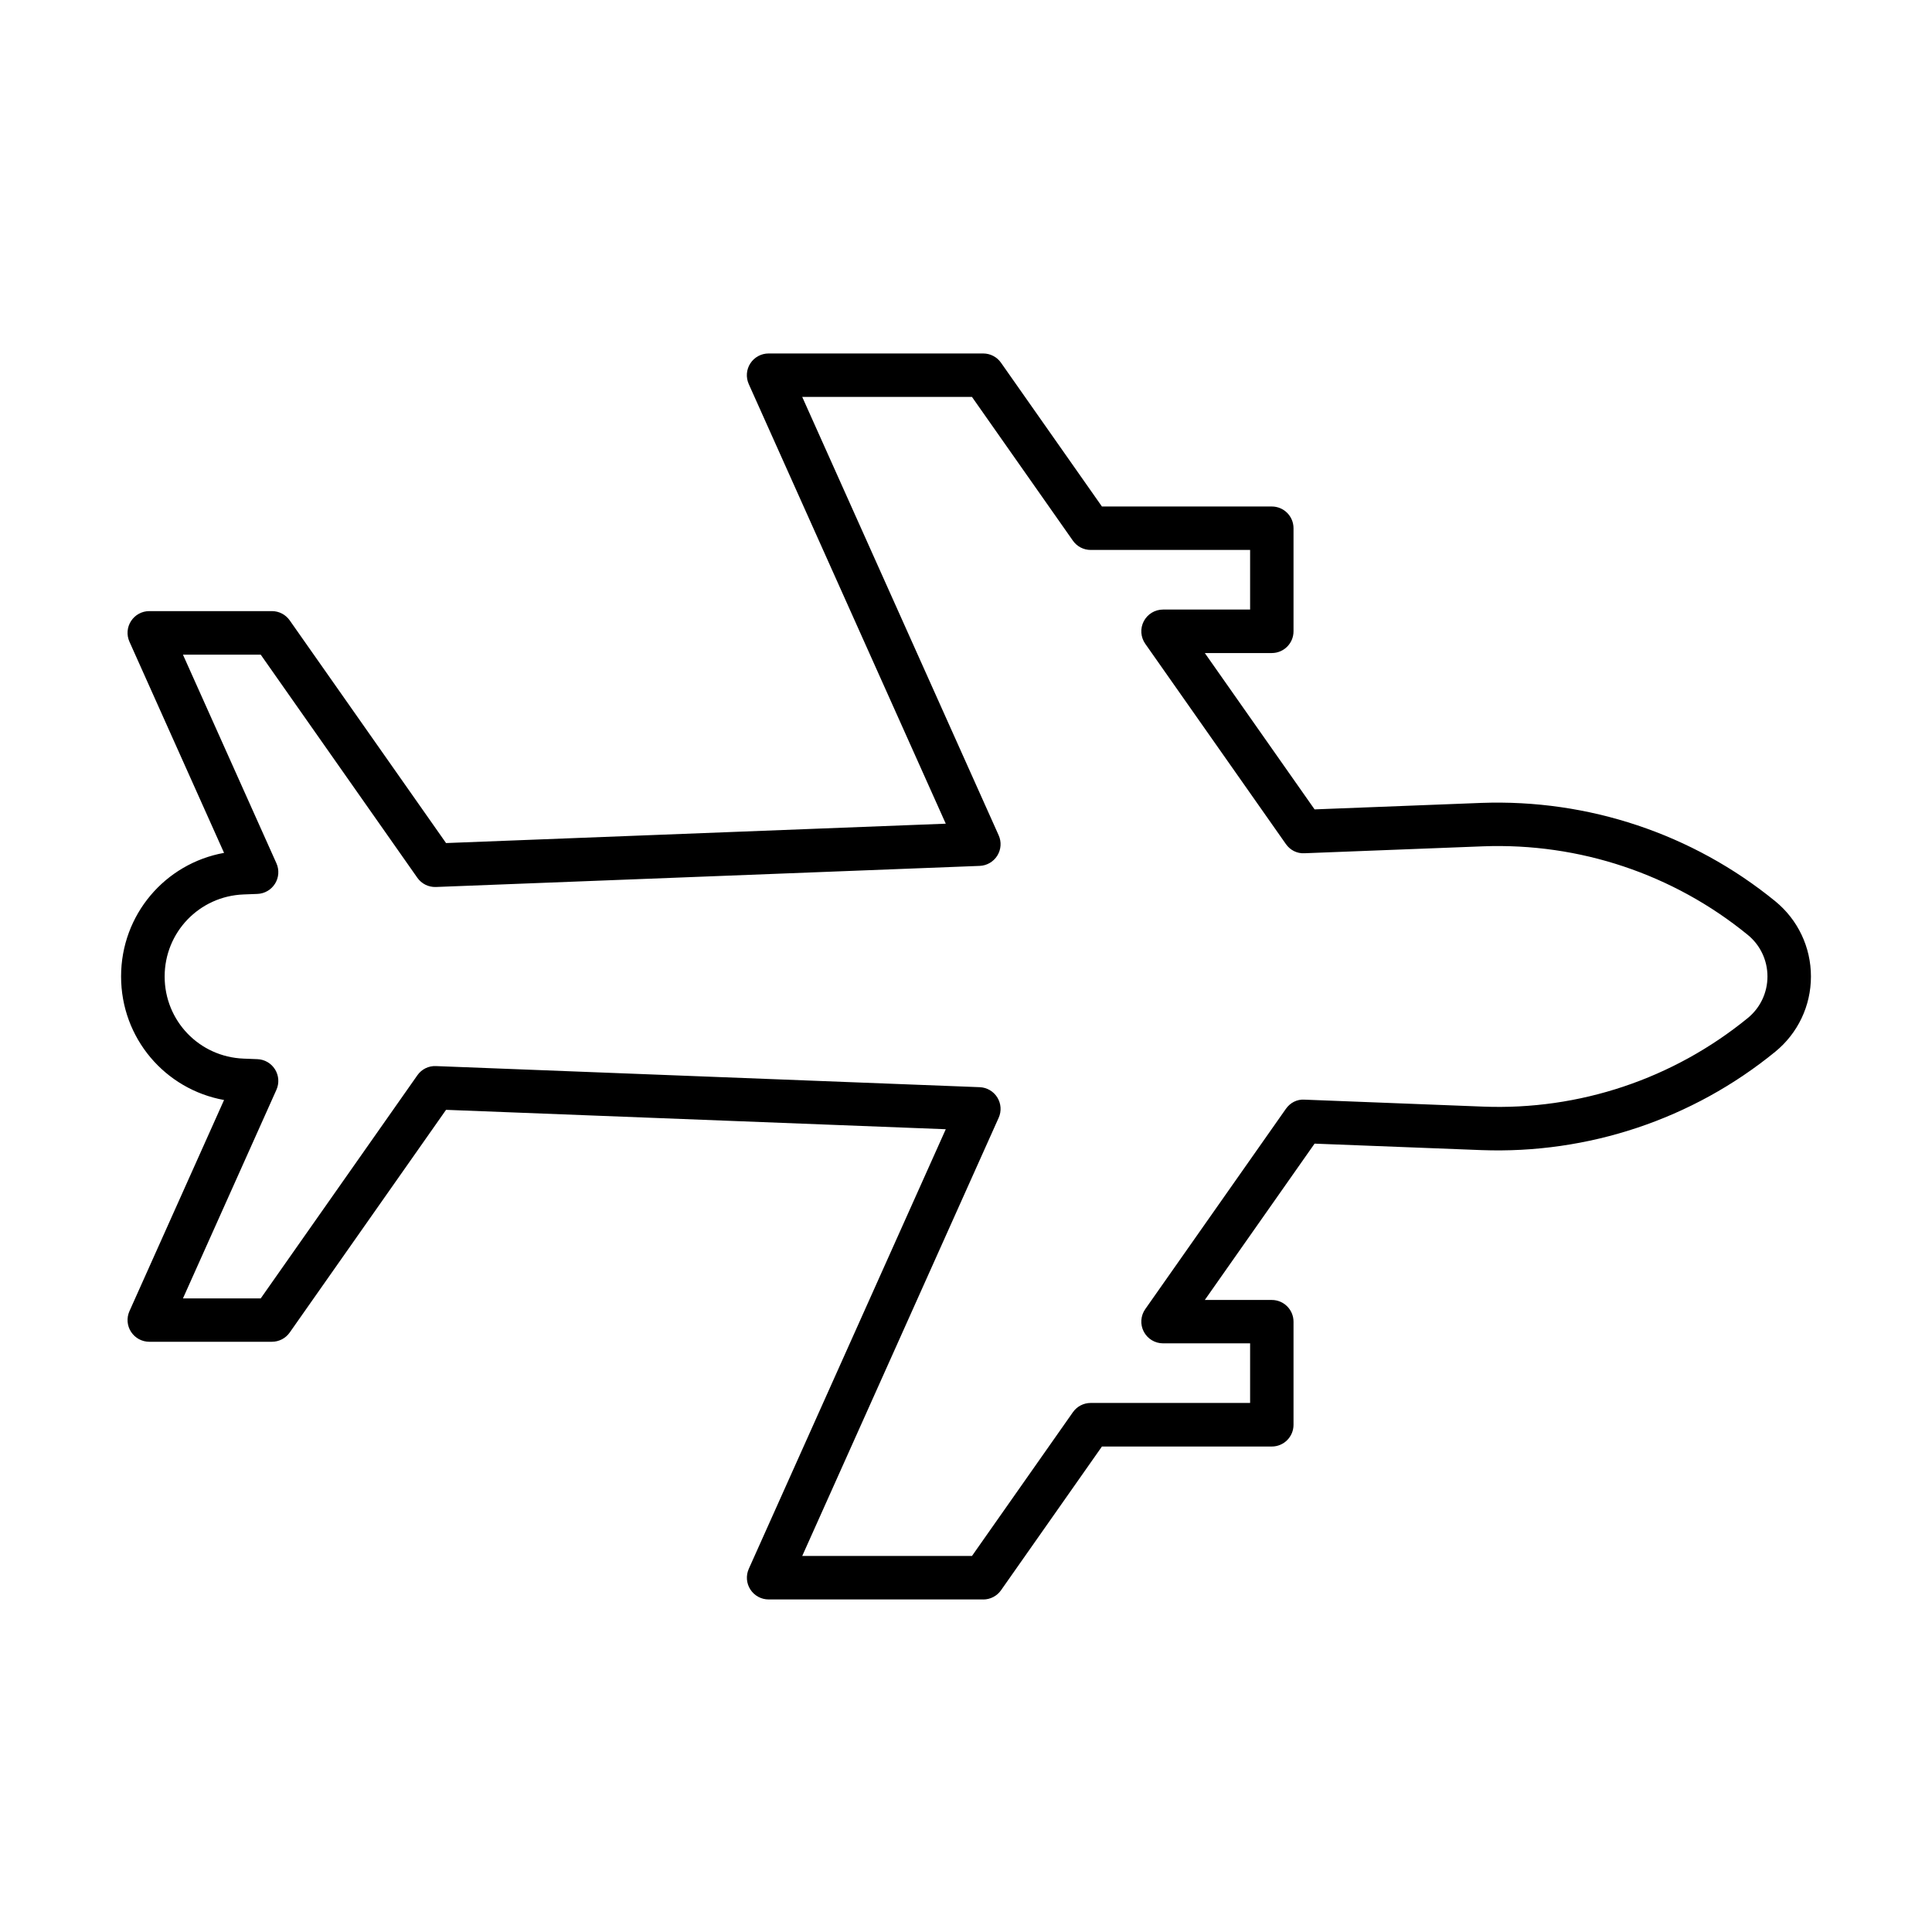
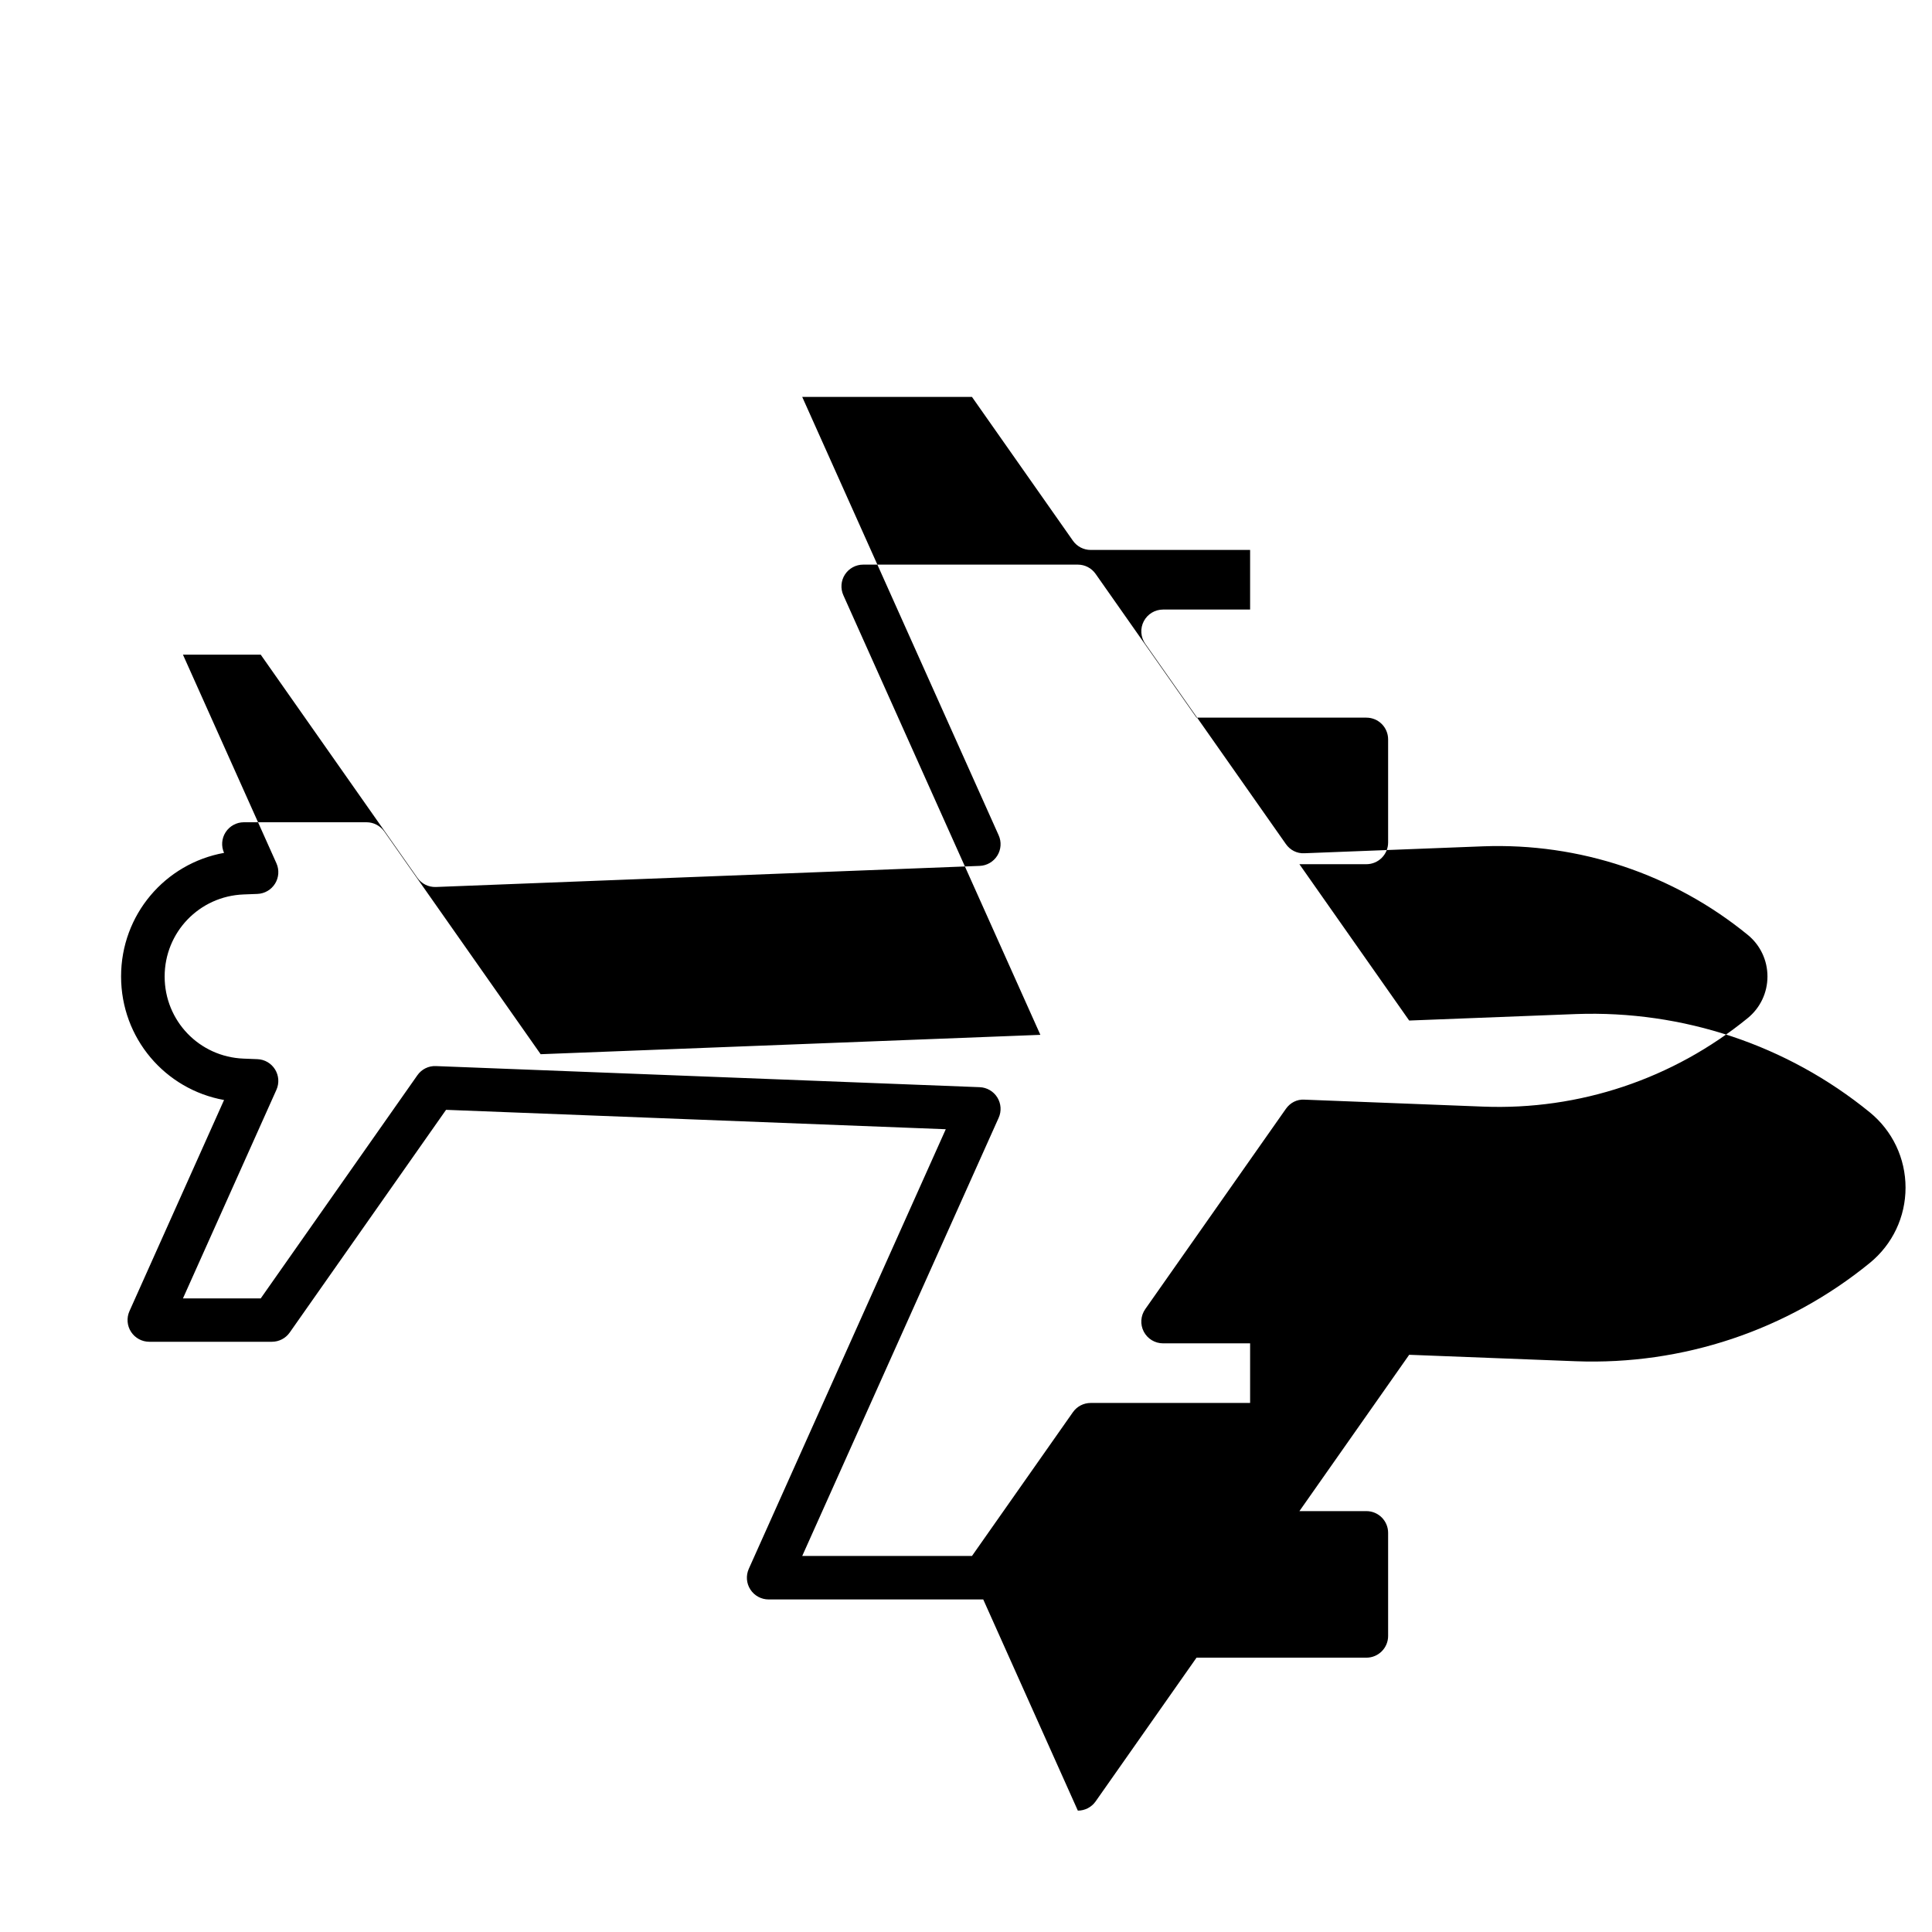
<svg xmlns="http://www.w3.org/2000/svg" fill="#000000" width="800px" height="800px" version="1.1" viewBox="144 144 512 512">
-   <path d="m404.57 567.87h-56.871c-1.961 0-3.777-0.992-4.84-2.629-1.066-1.637-1.215-3.703-0.422-5.484l52.203-116.5-132.43-5.141-41.434 59.016c-1.082 1.539-2.836 2.449-4.715 2.449h-32.496c-1.957 0-3.773-0.992-4.836-2.629-1.066-1.637-1.219-3.703-0.422-5.484l25.07-55.957c-15.637-2.816-27.289-16.395-27.289-32.746 0-16.348 11.652-29.926 27.289-32.746l-25.07-55.957c-0.797-1.777-0.645-3.844 0.422-5.481 1.062-1.637 2.879-2.633 4.836-2.633h32.496c1.879 0 3.633 0.914 4.715 2.453l41.434 59.016 132.43-5.133-52.211-116.5c-0.797-1.781-0.645-3.848 0.418-5.484 1.059-1.637 2.883-2.629 4.84-2.629h56.871c1.879 0 3.641 0.914 4.715 2.449l26.75 38.105h45.012c3.184 0 5.762 2.574 5.762 5.762v27.316c0 3.184-2.578 5.758-5.762 5.758h-17.746l29.09 41.434 44.215-1.719c28.289-1.02 55.918 8.16 77.852 26.047 6.019 4.91 9.473 12.191 9.473 19.957 0 7.762-3.453 15.043-9.473 19.953-21.926 17.898-49.598 27.102-77.852 26.055l-44.215-1.715-29.09 41.43h17.746c3.184 0 5.762 2.578 5.762 5.762v27.316c0 3.184-2.578 5.762-5.762 5.762h-45.012l-26.75 38.102c-1.066 1.52-2.828 2.434-4.703 2.434zm-47.973-11.52h44.984l26.754-38.105c1.082-1.539 2.832-2.449 4.711-2.449h42.246v-15.797h-23.07c-2.144 0-4.121-1.199-5.113-3.106-0.992-1.902-0.84-4.203 0.395-5.965l37.262-53.066c1.117-1.602 2.914-2.578 4.938-2.445l47.344 1.844c25.492 1.004 50.367-7.344 70.117-23.461 3.328-2.711 5.231-6.734 5.231-11.027s-1.902-8.32-5.231-11.031c-19.742-16.117-44.605-24.41-70.117-23.461l-47.344 1.836c-2.012 0.113-3.82-0.844-4.938-2.445l-37.262-53.066c-1.234-1.762-1.387-4.062-0.395-5.965 0.992-1.906 2.961-3.106 5.113-3.106h23.07v-15.797h-42.246c-1.879 0-3.629-0.91-4.711-2.449l-26.754-38.105h-44.984l52.059 116.17c0.789 1.746 0.652 3.766-0.359 5.394-1.008 1.617-2.762 2.648-4.668 2.719l-144.09 5.59c-1.977 0.074-3.82-0.848-4.938-2.441l-41.512-59.133h-20.609l24.777 55.297c0.785 1.742 0.645 3.766-0.367 5.394-1.012 1.625-2.754 2.644-4.668 2.719l-3.668 0.141c-11.734 0.457-20.922 10.012-20.922 21.754 0 11.746 9.188 21.297 20.922 21.754l3.668 0.145c1.914 0.07 3.656 1.09 4.668 2.719 1.012 1.625 1.145 3.648 0.367 5.391l-24.777 55.297h20.609l41.512-59.133c1.117-1.602 2.953-2.531 4.938-2.441l144.09 5.59c1.914 0.074 3.66 1.094 4.668 2.719 1.012 1.629 1.148 3.652 0.359 5.394z" />
+   <path d="m404.57 567.87h-56.871c-1.961 0-3.777-0.992-4.84-2.629-1.066-1.637-1.215-3.703-0.422-5.484l52.203-116.5-132.43-5.141-41.434 59.016c-1.082 1.539-2.836 2.449-4.715 2.449h-32.496c-1.957 0-3.773-0.992-4.836-2.629-1.066-1.637-1.219-3.703-0.422-5.484l25.07-55.957c-15.637-2.816-27.289-16.395-27.289-32.746 0-16.348 11.652-29.926 27.289-32.746c-0.797-1.777-0.645-3.844 0.422-5.481 1.062-1.637 2.879-2.633 4.836-2.633h32.496c1.879 0 3.633 0.914 4.715 2.453l41.434 59.016 132.43-5.133-52.211-116.5c-0.797-1.781-0.645-3.848 0.418-5.484 1.059-1.637 2.883-2.629 4.84-2.629h56.871c1.879 0 3.641 0.914 4.715 2.449l26.75 38.105h45.012c3.184 0 5.762 2.574 5.762 5.762v27.316c0 3.184-2.578 5.758-5.762 5.758h-17.746l29.09 41.434 44.215-1.719c28.289-1.02 55.918 8.16 77.852 26.047 6.019 4.91 9.473 12.191 9.473 19.957 0 7.762-3.453 15.043-9.473 19.953-21.926 17.898-49.598 27.102-77.852 26.055l-44.215-1.715-29.09 41.43h17.746c3.184 0 5.762 2.578 5.762 5.762v27.316c0 3.184-2.578 5.762-5.762 5.762h-45.012l-26.75 38.102c-1.066 1.52-2.828 2.434-4.703 2.434zm-47.973-11.52h44.984l26.754-38.105c1.082-1.539 2.832-2.449 4.711-2.449h42.246v-15.797h-23.07c-2.144 0-4.121-1.199-5.113-3.106-0.992-1.902-0.84-4.203 0.395-5.965l37.262-53.066c1.117-1.602 2.914-2.578 4.938-2.445l47.344 1.844c25.492 1.004 50.367-7.344 70.117-23.461 3.328-2.711 5.231-6.734 5.231-11.027s-1.902-8.32-5.231-11.031c-19.742-16.117-44.605-24.41-70.117-23.461l-47.344 1.836c-2.012 0.113-3.82-0.844-4.938-2.445l-37.262-53.066c-1.234-1.762-1.387-4.062-0.395-5.965 0.992-1.906 2.961-3.106 5.113-3.106h23.07v-15.797h-42.246c-1.879 0-3.629-0.91-4.711-2.449l-26.754-38.105h-44.984l52.059 116.17c0.789 1.746 0.652 3.766-0.359 5.394-1.008 1.617-2.762 2.648-4.668 2.719l-144.09 5.59c-1.977 0.074-3.82-0.848-4.938-2.441l-41.512-59.133h-20.609l24.777 55.297c0.785 1.742 0.645 3.766-0.367 5.394-1.012 1.625-2.754 2.644-4.668 2.719l-3.668 0.141c-11.734 0.457-20.922 10.012-20.922 21.754 0 11.746 9.188 21.297 20.922 21.754l3.668 0.145c1.914 0.07 3.656 1.09 4.668 2.719 1.012 1.625 1.145 3.648 0.367 5.391l-24.777 55.297h20.609l41.512-59.133c1.117-1.602 2.953-2.531 4.938-2.441l144.09 5.59c1.914 0.074 3.66 1.094 4.668 2.719 1.012 1.629 1.148 3.652 0.359 5.394z" />
</svg>